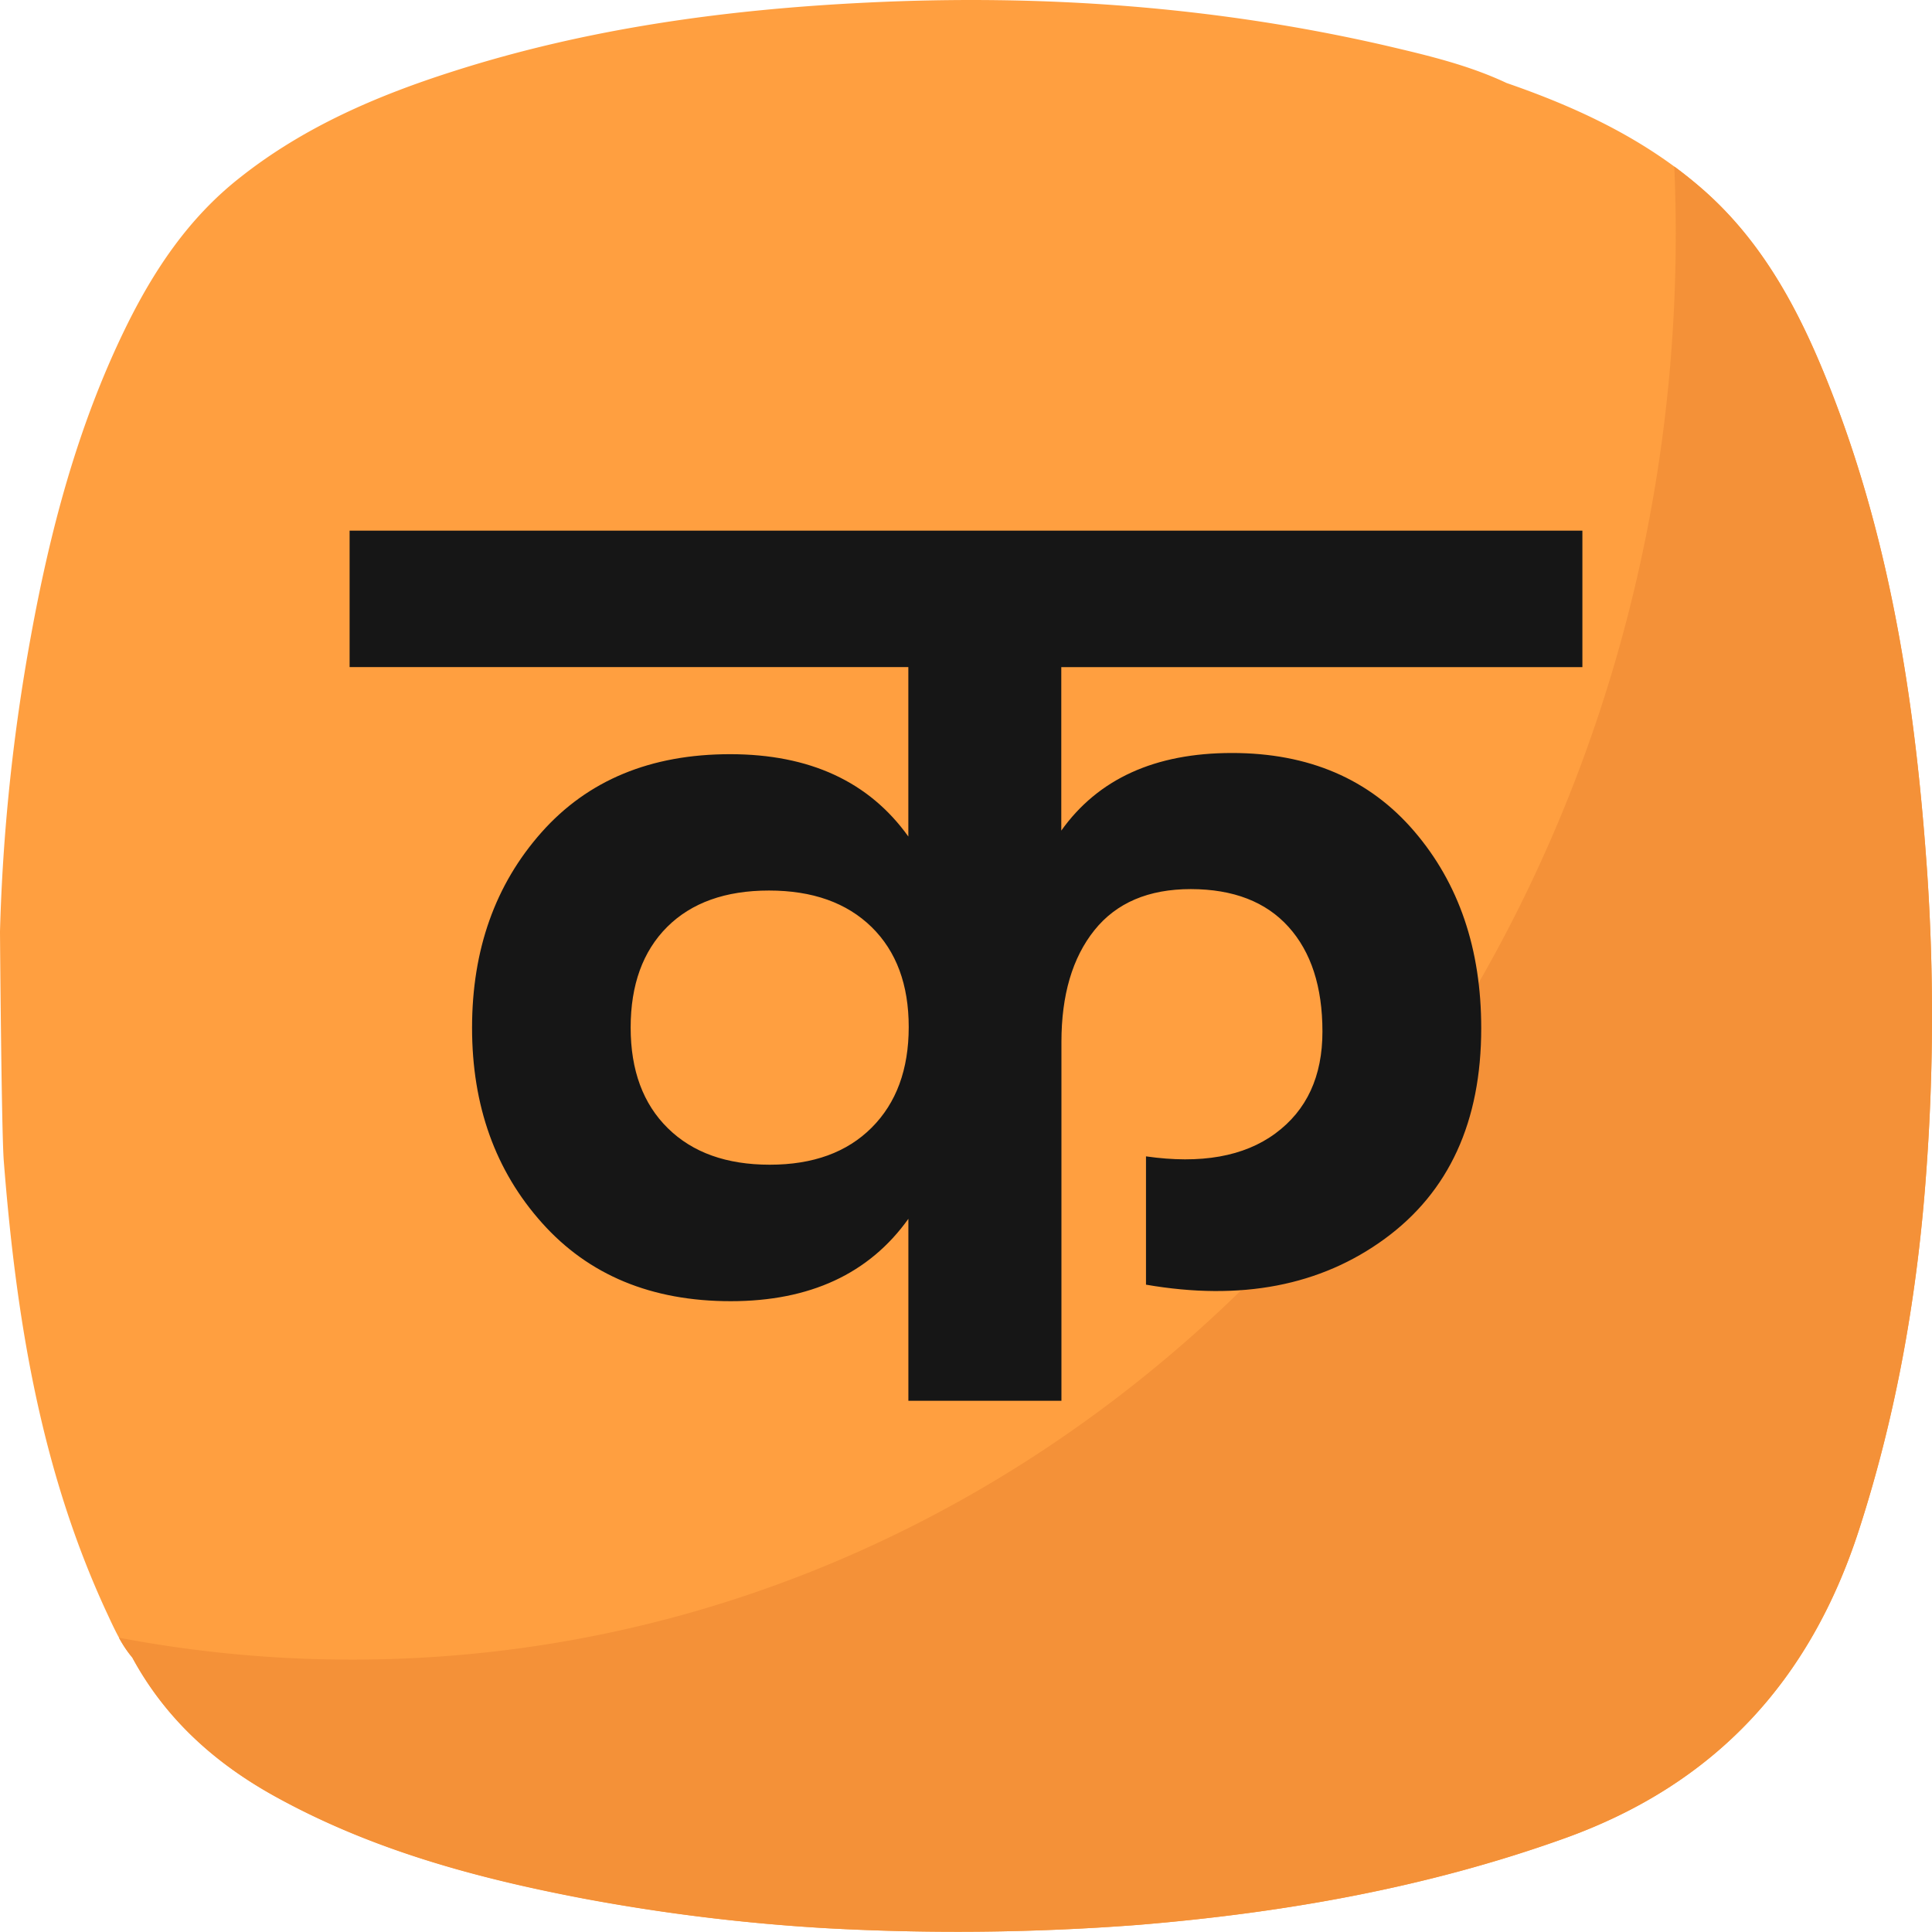
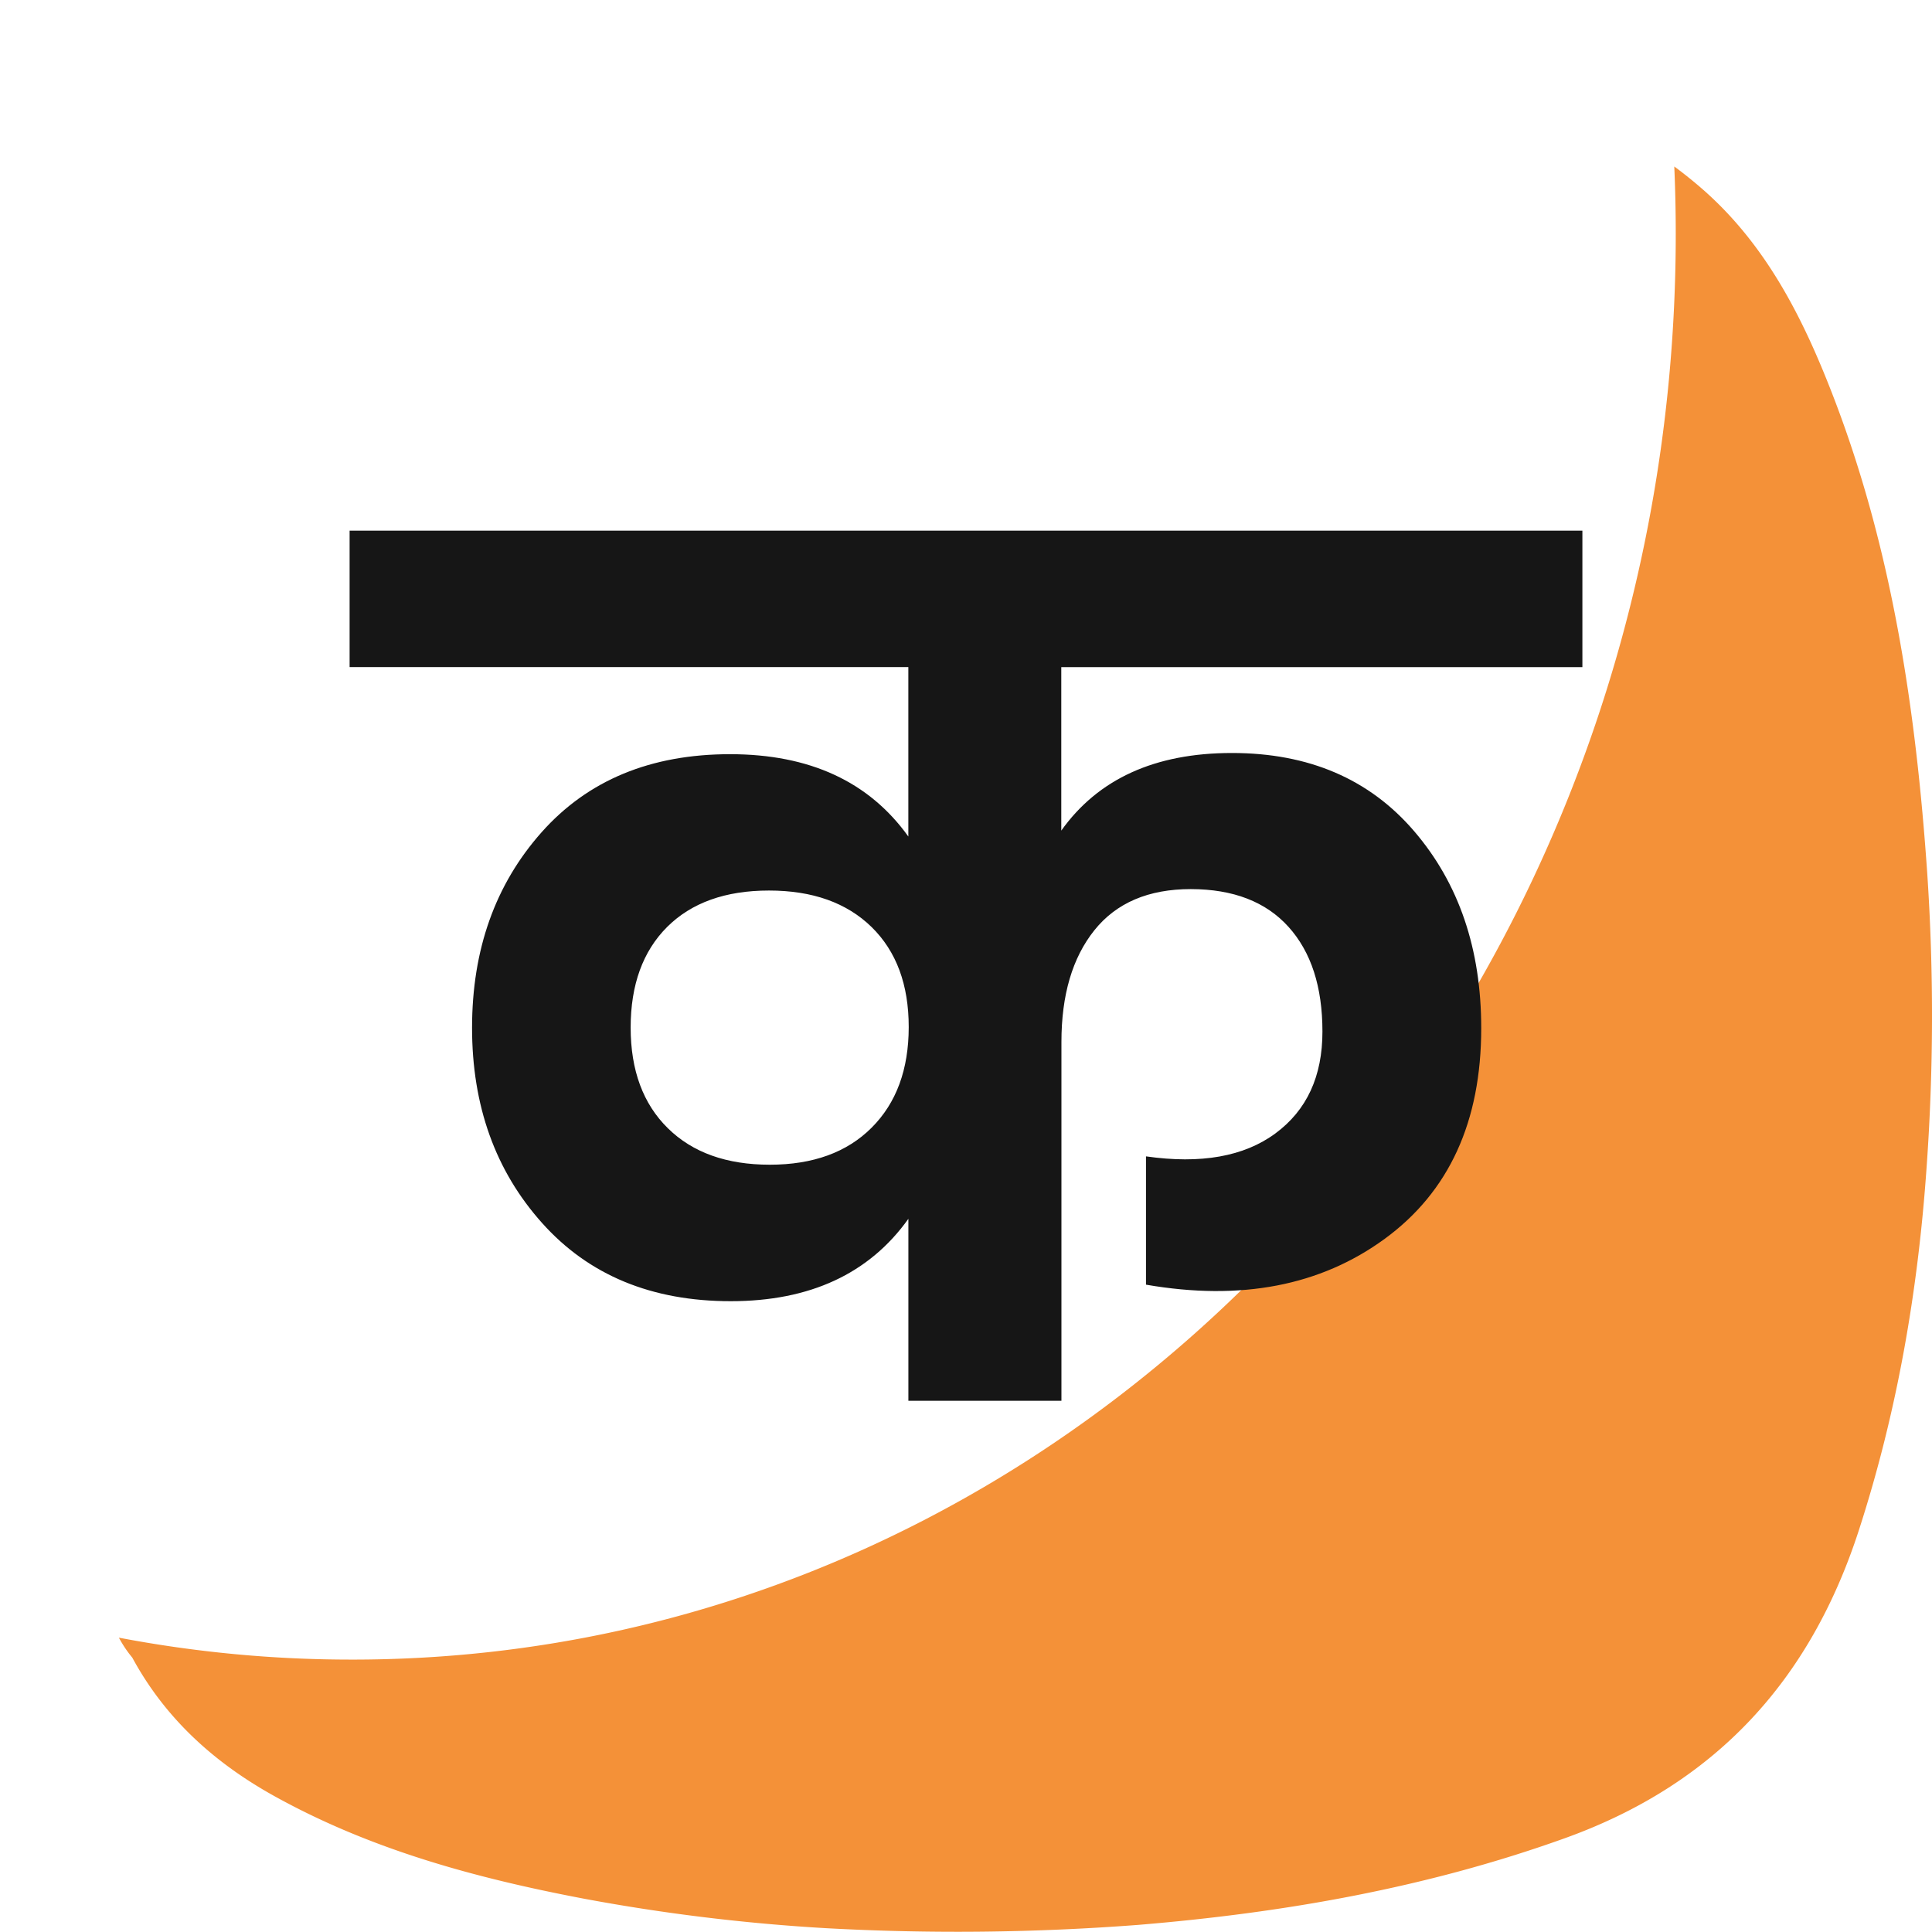
<svg xmlns="http://www.w3.org/2000/svg" viewBox="0 0 512 511.94">
  <g id="Layer_2" data-name="Layer 2">
    <g id="Layer_2-2" data-name="Layer 2">
      <g id="क">
        <g id="Base">
-           <path d="m510.75 231.6c-3-43.52-9.33-86.44-25.25-127.41-7.9-20.34-17.69-39.63-34.58-54.29-15.11-13.11-32.92-21.43-51.65-27.9-10.27-4.84-21.37-7.42-32.39-10-45.04-10.32-90.68-13.56-136.81-11.33-37.49 1.8-74.44 6.82-110.27 18.33-20.11 6.43-39.36 14.73-56.13 28-13.67 10.7-23.04 24.77-30.55 40.19-12.62 25.94-19.89 53.55-25.01 81.81a511 511 0 0 0 -8.11 77.85c0 1.12.4 53.25 1 60.8 3.24 41.35 9.7 81.91 27.4 119.94 1.89 4.06 3.73 8.18 6.67 11.65 8.85 16.34 22.07 28.16 38.2 37 25.44 14 53 21.46 81.31 26.85a508.66 508.66 0 0 0 64.51 7.91 632.52 632.52 0 0 0 82.49-.88c38.58-3.19 76.36-9.79 113-22.93 40-14.35 65.14-41.81 78.06-81.73 10.13-31.28 15.64-63.3 17.92-96a563.55 563.55 0 0 0 .19-77.86z" fill="#ff9f40" />
          <path d="m510.75 231.6c-3-43.52-9.33-86.44-25.25-127.41-7.9-20.34-17.69-39.63-34.58-54.29q-3.53-3.06-7.22-5.78.39 8.88.39 17.87c0 208.67-157 377.82-350.73 377.82a328.35 328.35 0 0 1 -61.85-5.81 31.35 31.35 0 0 0 3.55 5.29c8.85 16.34 22.07 28.16 38.2 37 25.44 14 53 21.46 81.31 26.85a510.77 510.77 0 0 0 64.52 7.86 632.52 632.52 0 0 0 82.49-.88c38.58-3.19 76.36-9.79 113-22.93 40-14.35 65.14-41.81 78.06-81.73 10.13-31.28 15.64-63.3 17.92-96a563.55 563.55 0 0 0 .19-77.86z" fill="#f49138" />
        </g>
        <path d="m419.35 176.79h-138.1v43.33q14.65-20.56 45.2-20.57t48.32 20.73q17.78 20.73 17.77 52.21 0 37.11-25.56 55.8t-63.28 12.16v-34q21.81 3.12 34.29-6.08t12.47-27q0-17.78-9-27.75t-25.88-10q-16.83 0-25.56 10.91t-8.73 29.61v95.08h-40.56v-48.22q-15.6 21.83-47.08 21.83t-50-20.73q-18.56-20.73-18.55-51.75t18.39-51.75q18.39-20.73 50-20.73t47.23 21.82v-44.9h-148.07v-36.16h326.7zm-242.35 122.21q9.81 9.66 27 9.66t27-9.82q9.81-9.81 9.82-26.65t-9.82-26.5q-9.91-9.69-27.21-9.69t-27 9.66q-9.66 9.67-9.66 26.66t9.87 26.68z" fill="#161616" />
      </g>
    </g>
  </g>
</svg>